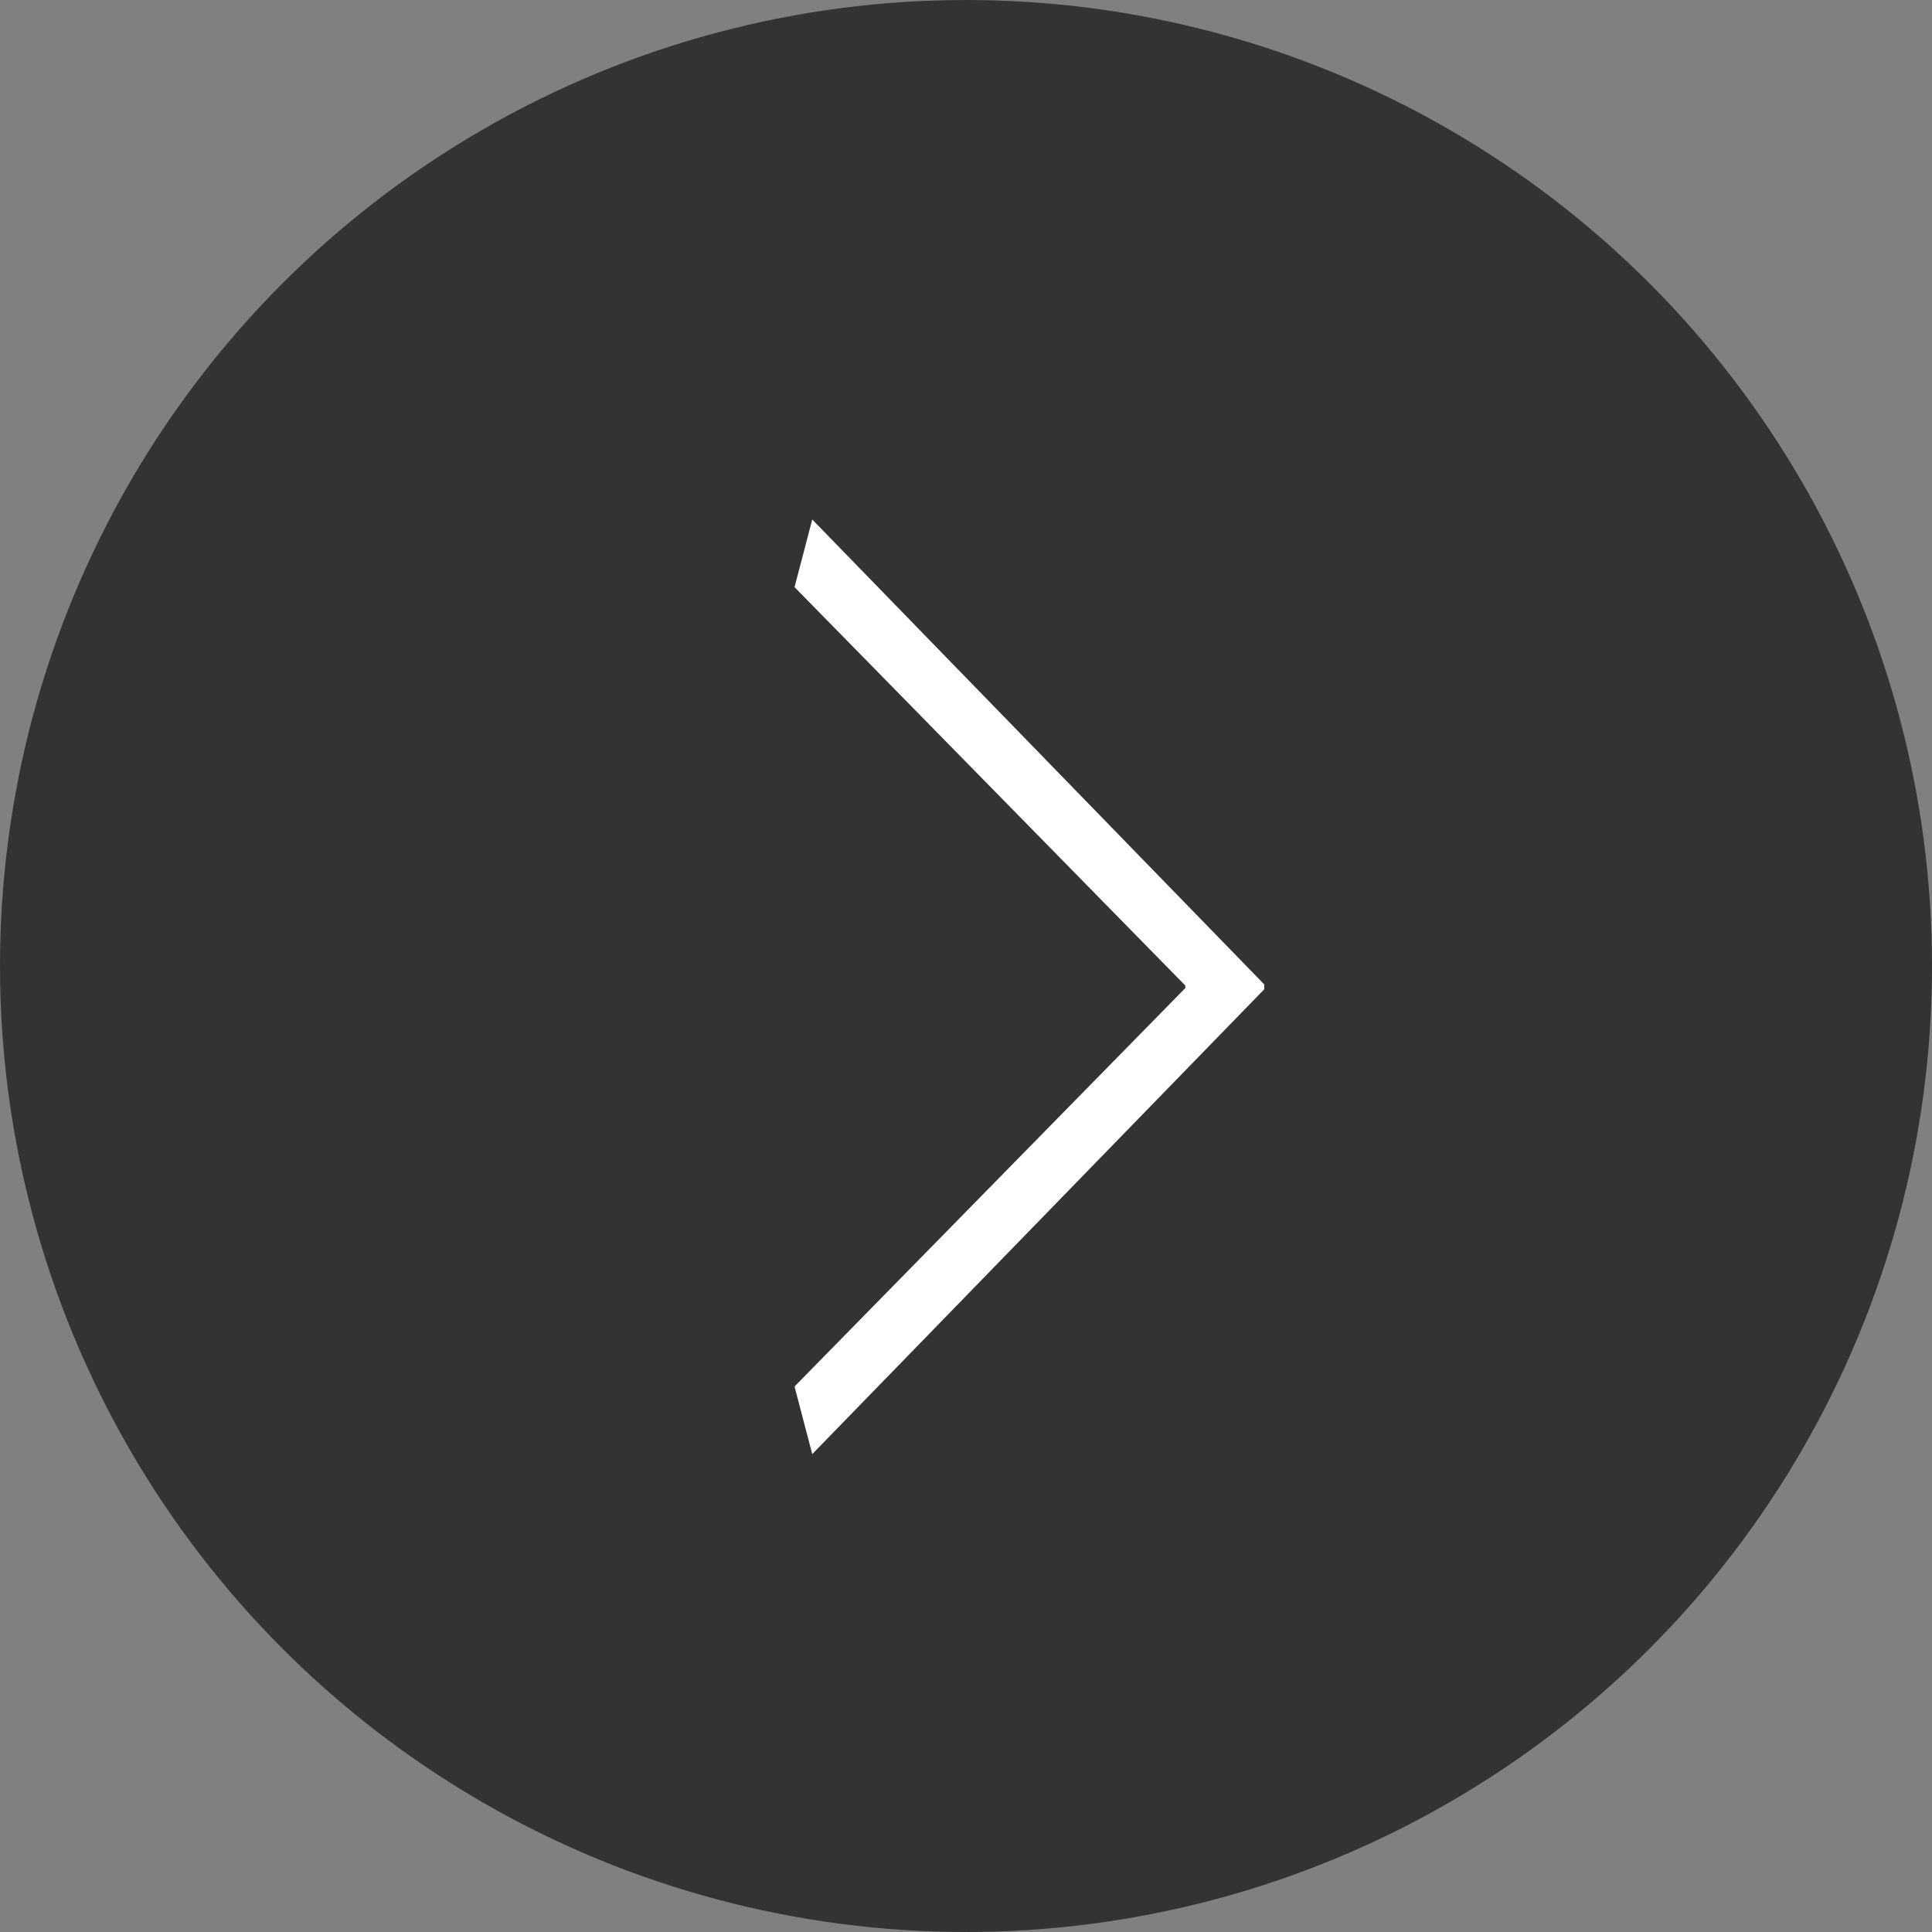
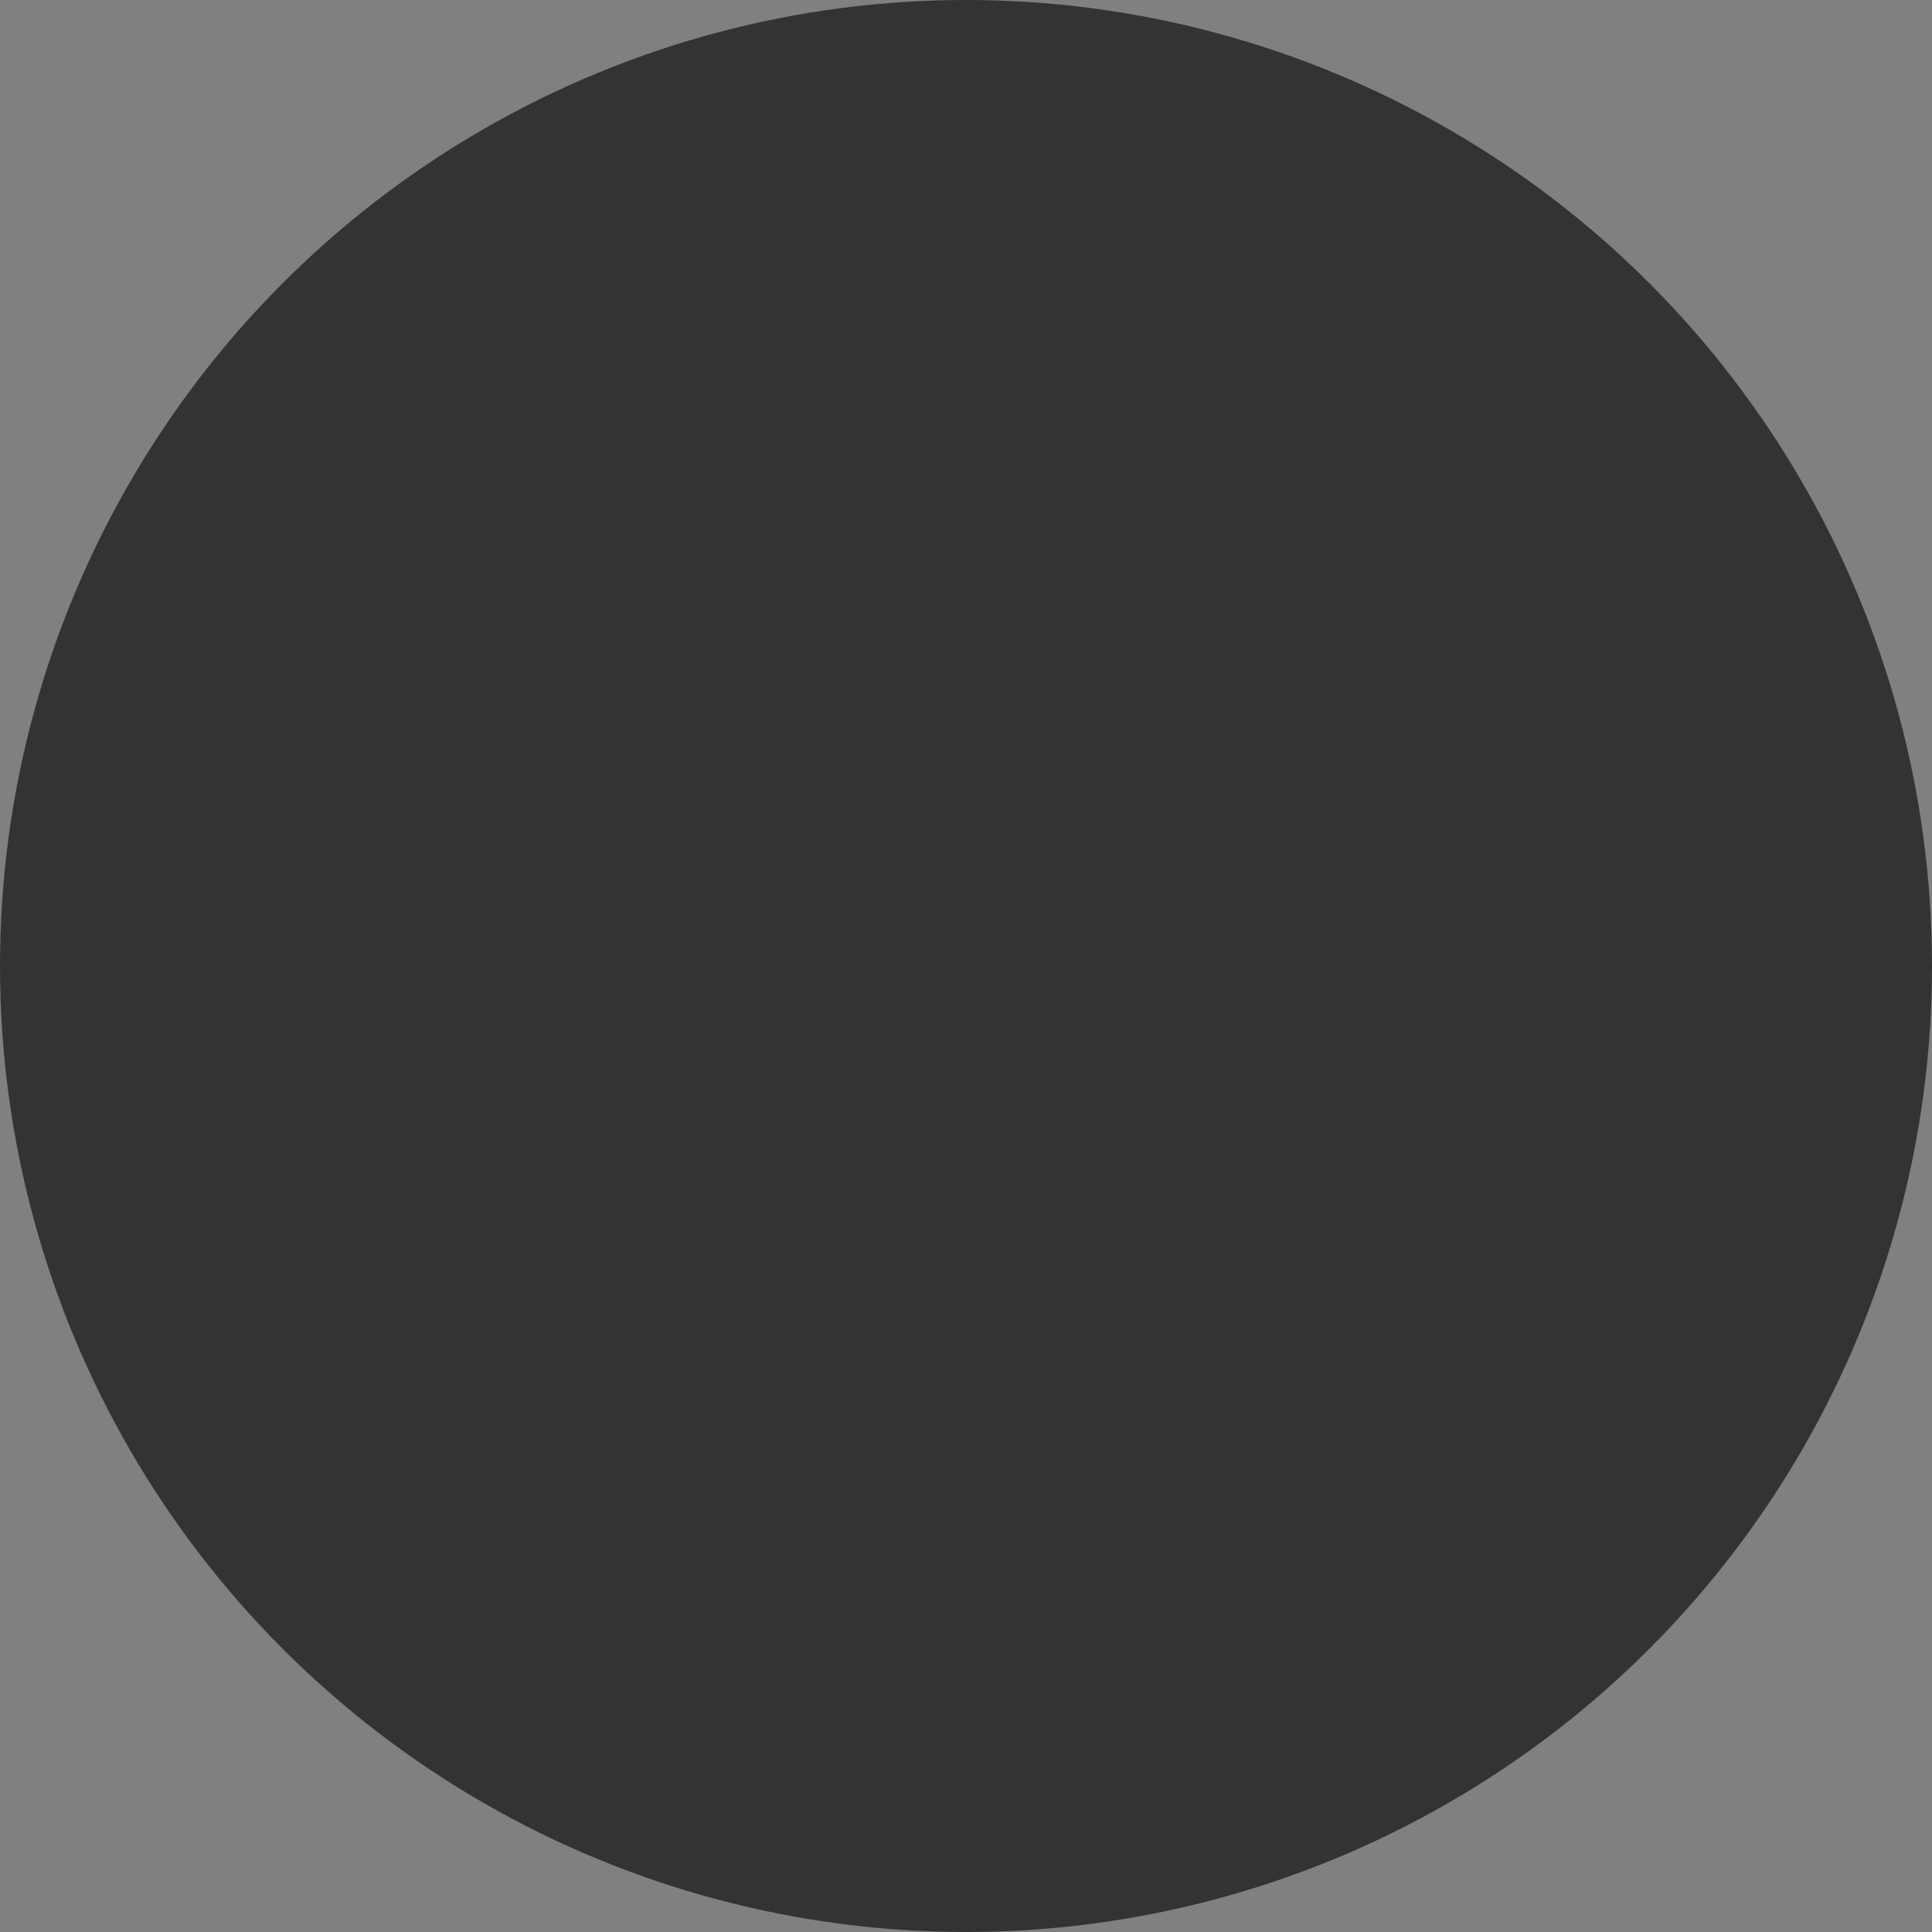
<svg xmlns="http://www.w3.org/2000/svg" id="slide_next.svg" width="48" height="48" viewBox="0 0 48 48">
  <rect x="0" y="0" width="48" height="48" fill="#808080" stroke="none" />
  <defs>
    <style>
      .cls-1 {
        fill: #333;
      }

      .cls-2 {
        fill: #fff;
        fill-rule: evenodd;
      }
    </style>
  </defs>
  <circle id="楕円形_1" data-name="楕円形 1" class="cls-1" cx="24" cy="24" r="24" />
-   <path id="_" data-name="＜" class="cls-2" d="M1246.41,892.458v0.12l-11.23,11.549-0.44-1.68,9.71-9.9v-0.06l-9.71-9.9,0.44-1.68Z" transform="translate(-1215 -868)" />
</svg>